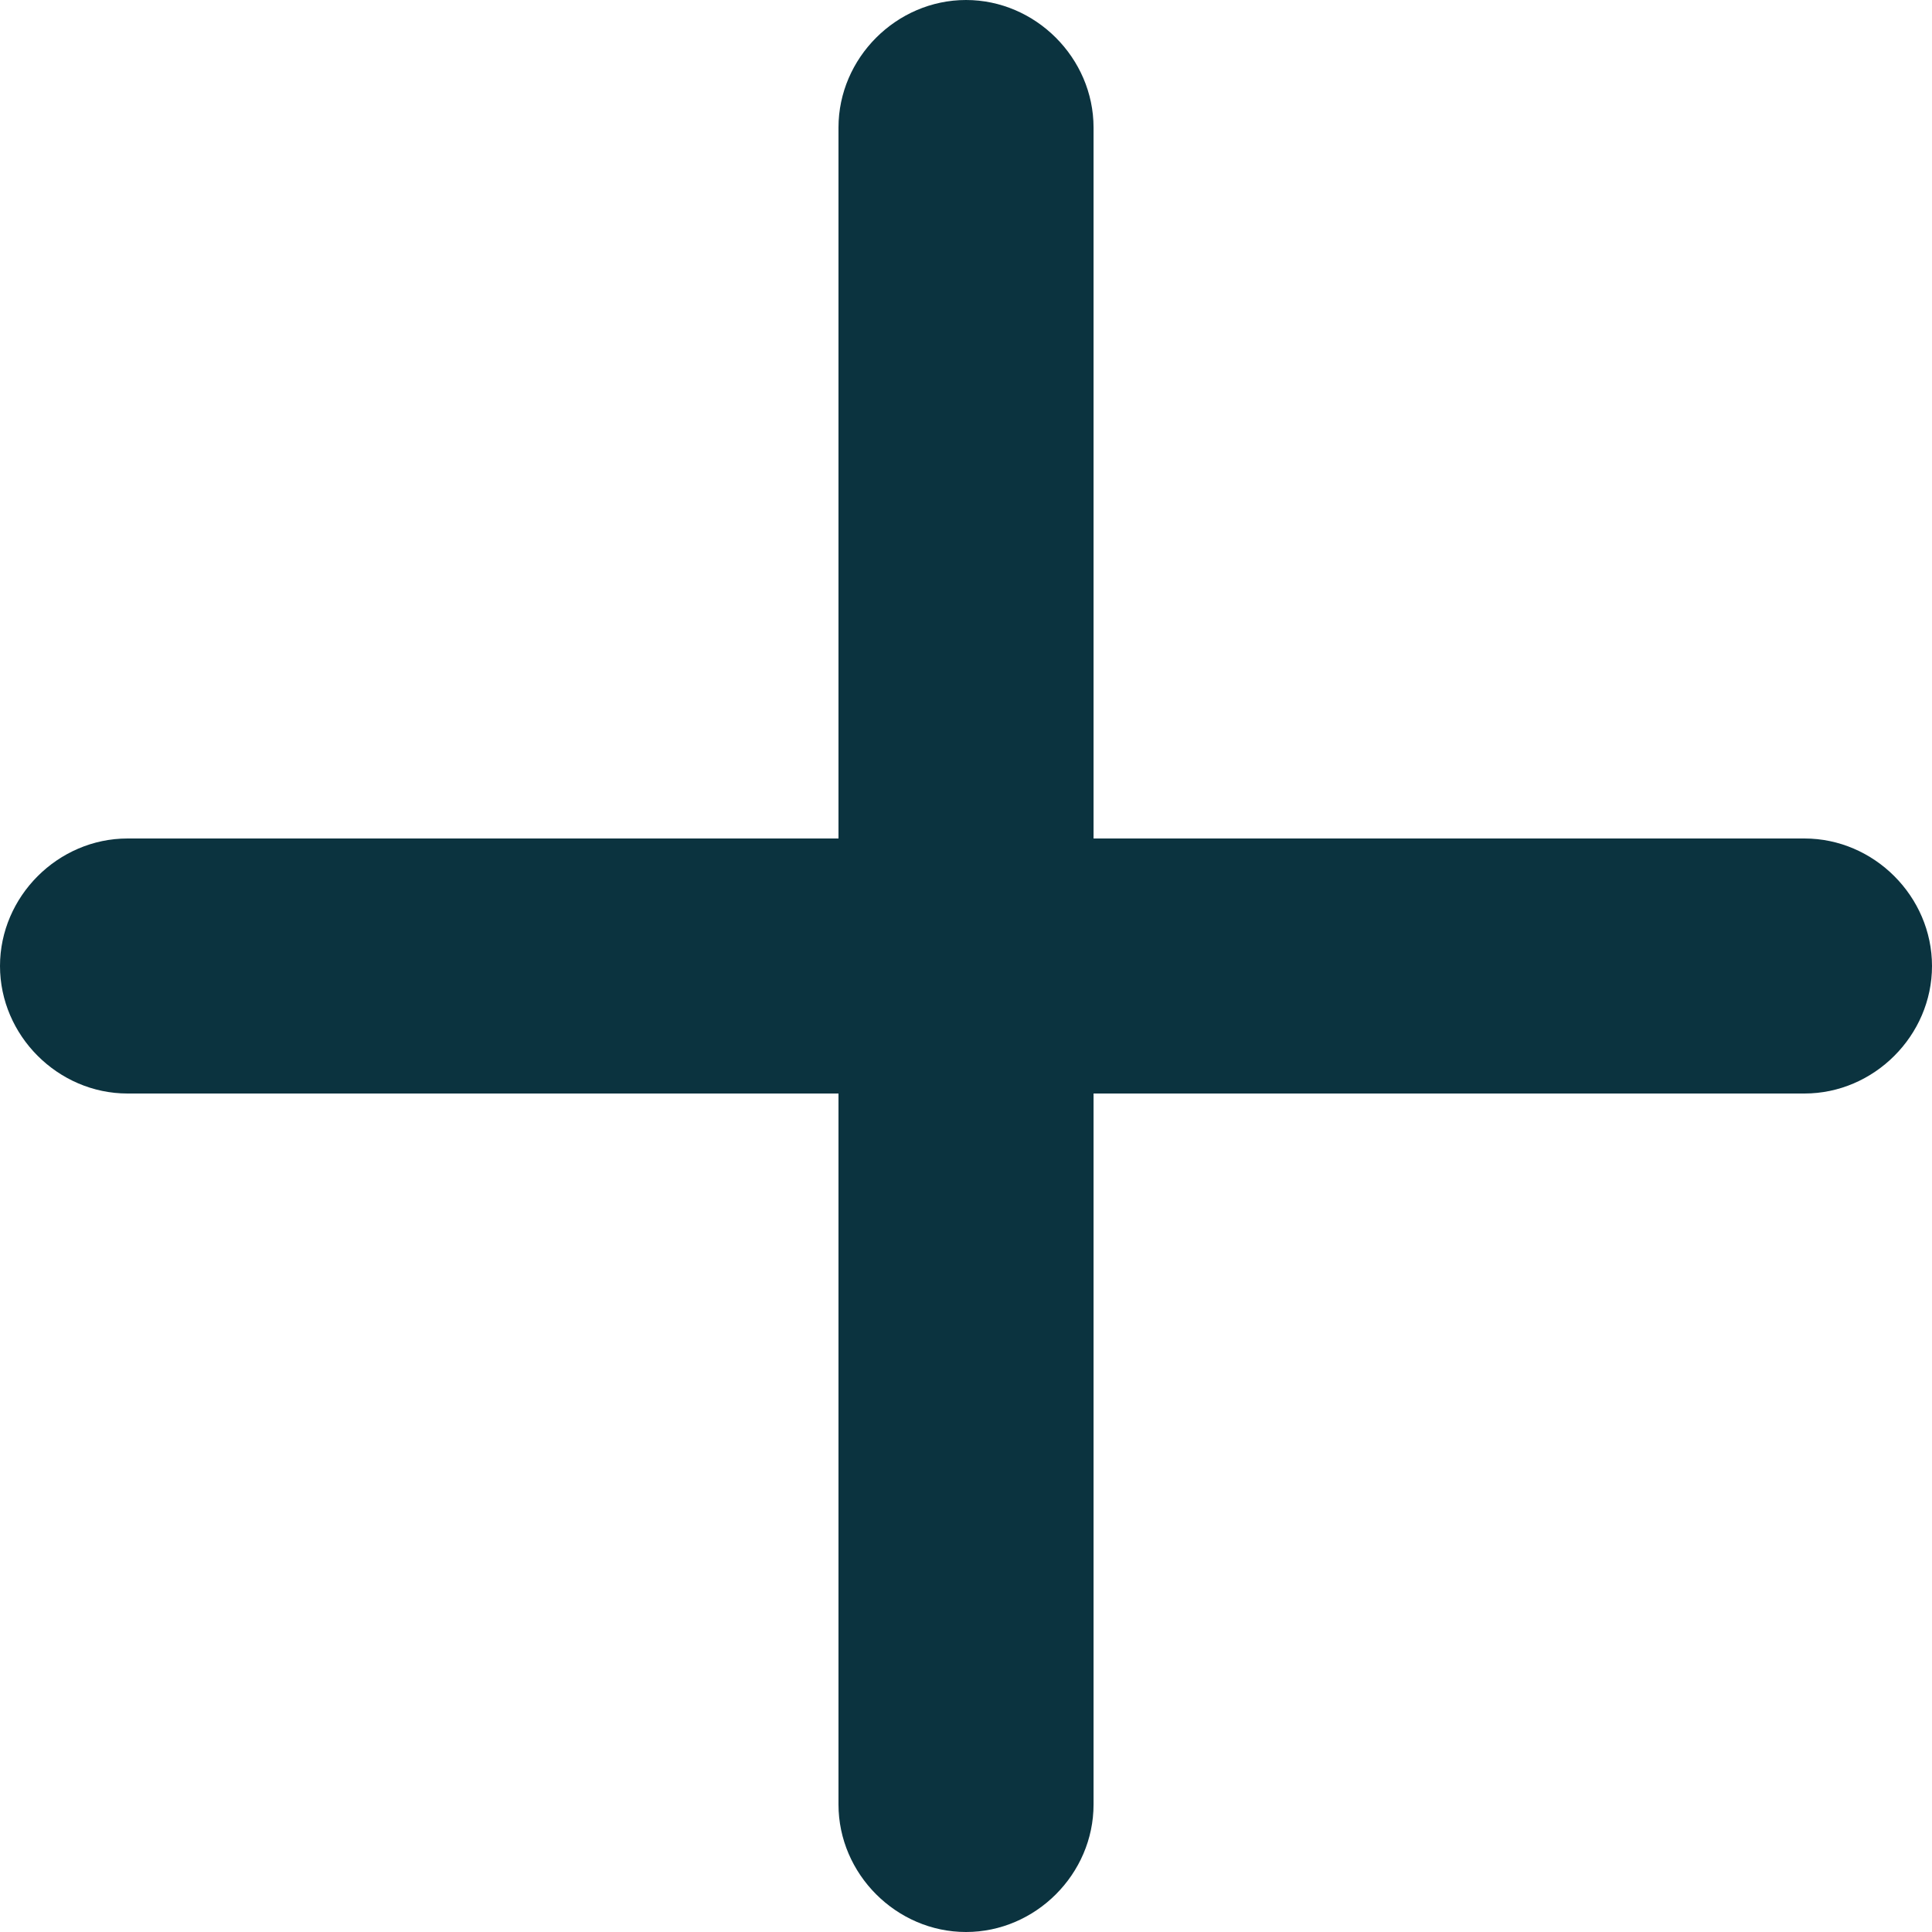
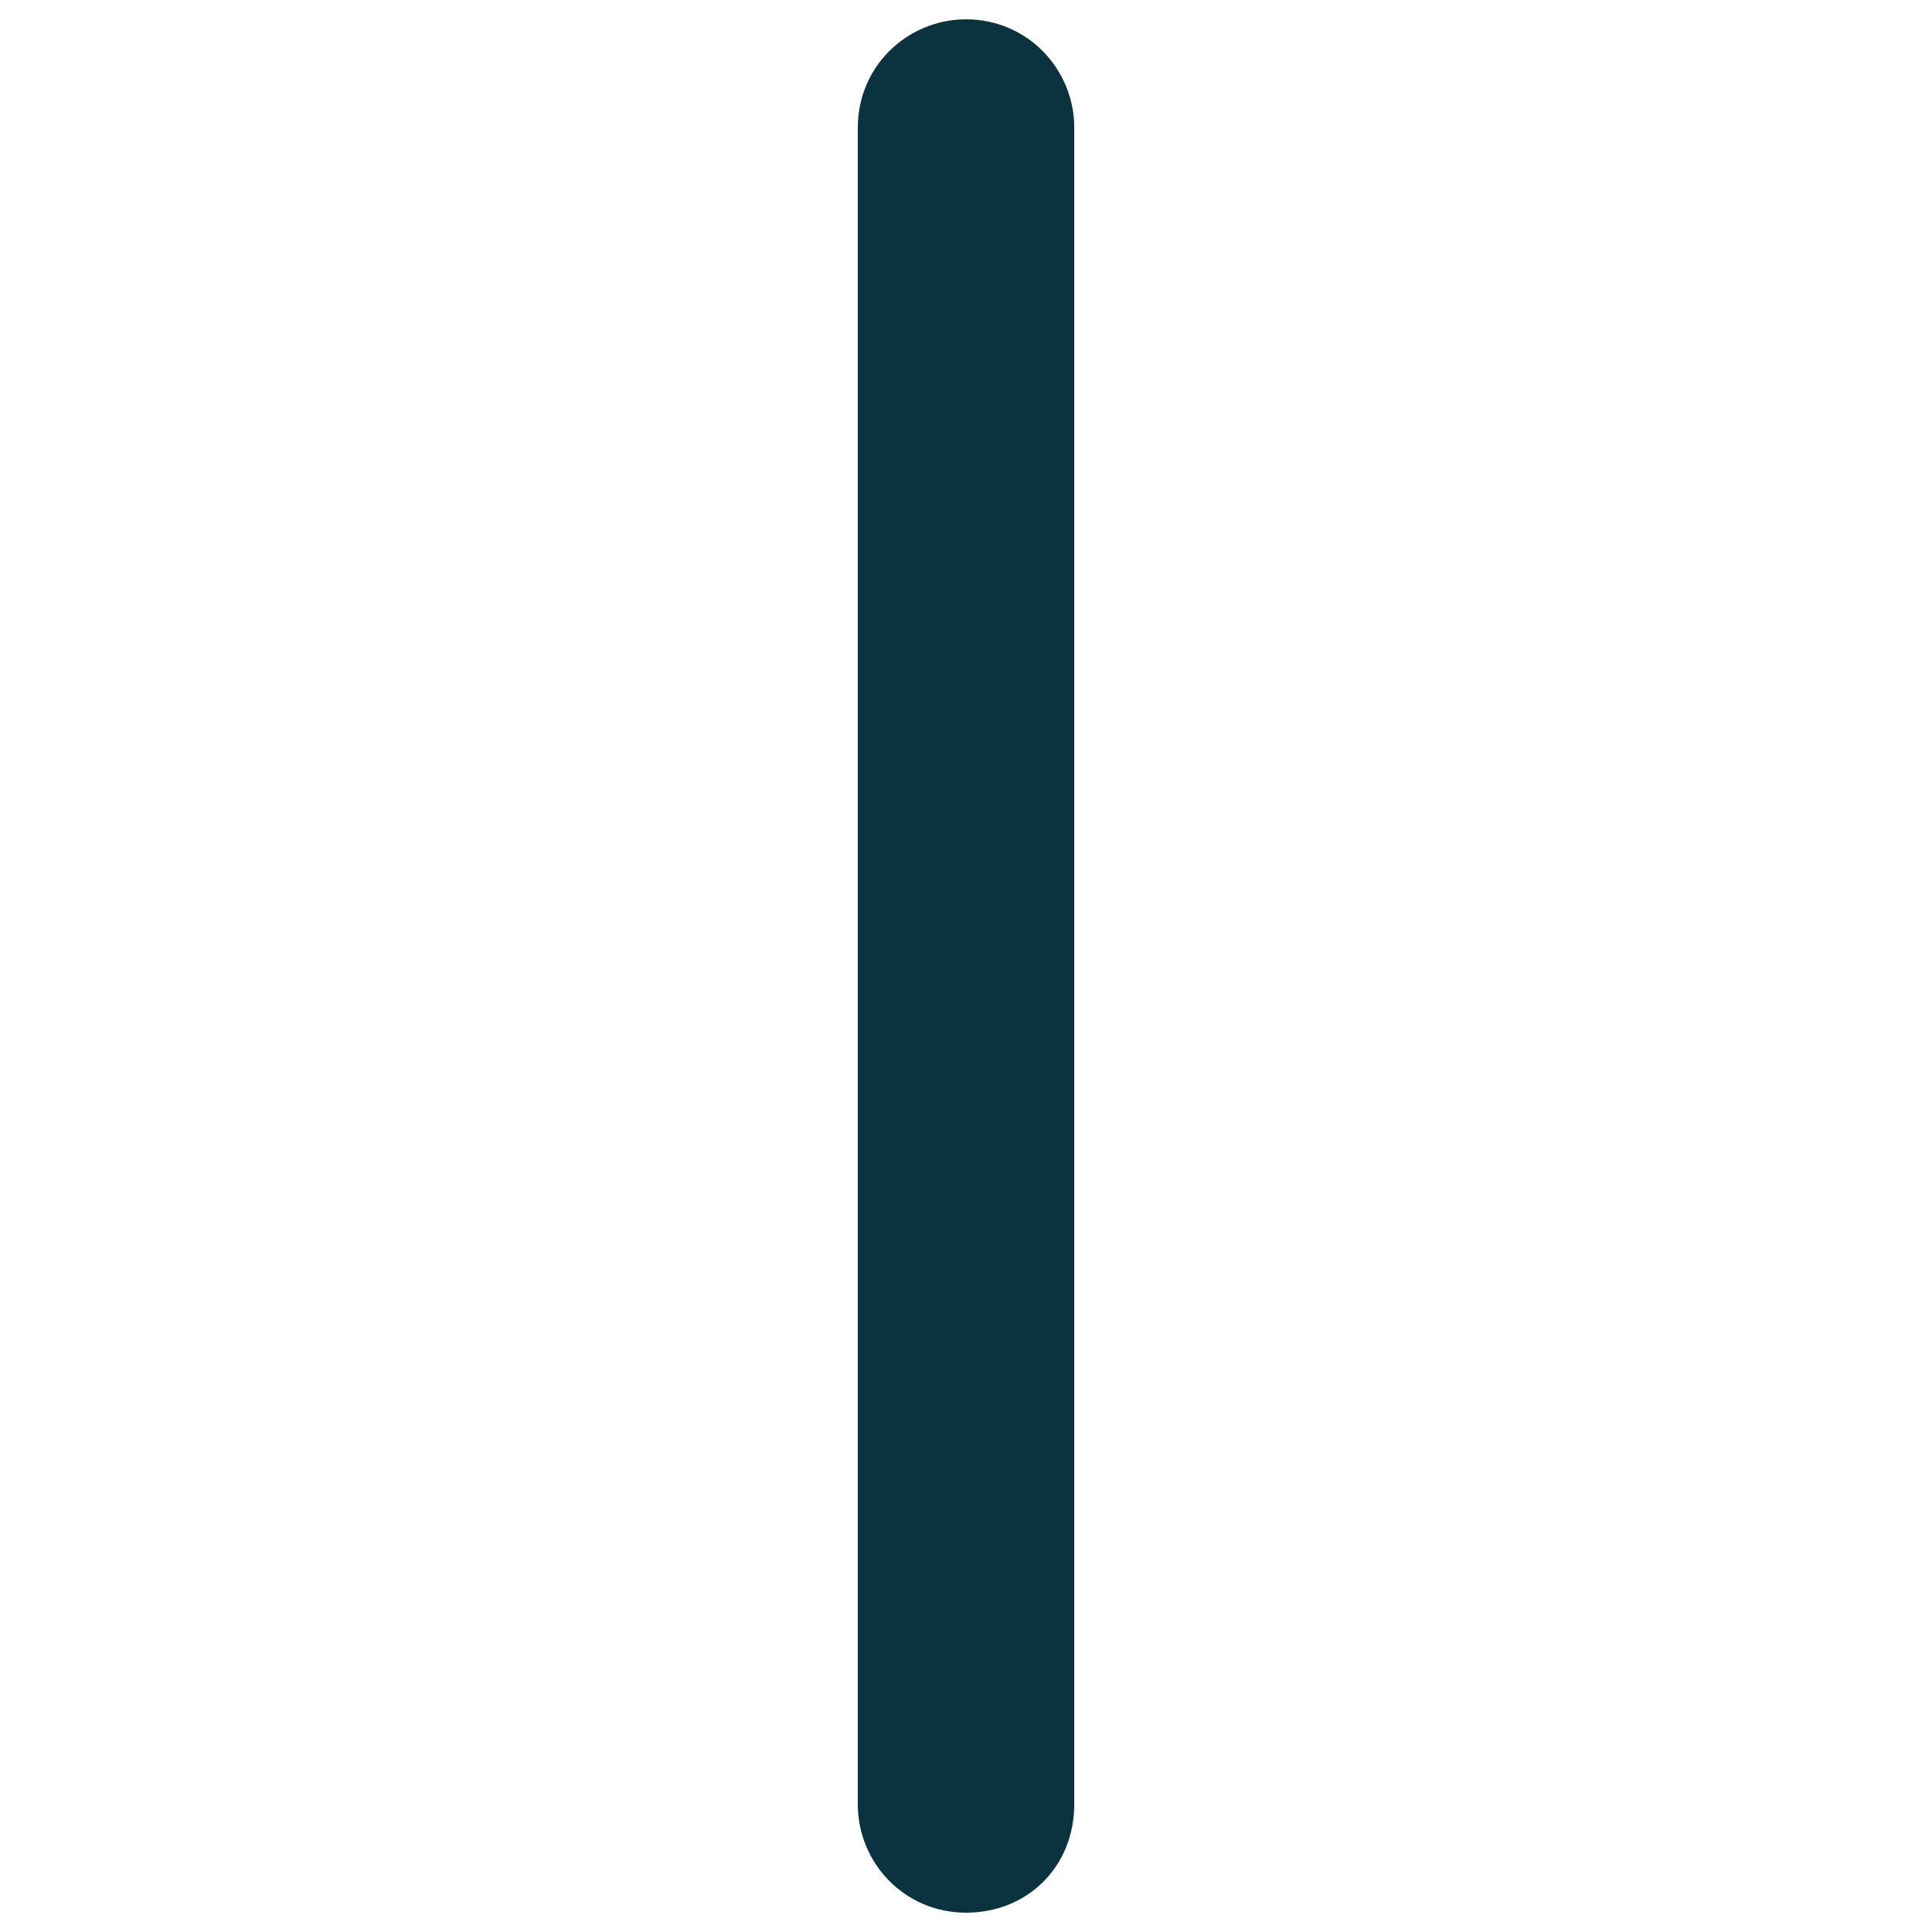
<svg xmlns="http://www.w3.org/2000/svg" version="1.1" id="Layer_1" x="0px" y="0px" width="50px" height="50px" viewBox="0 0 50 50" enable-background="new 0 0 50 50" xml:space="preserve">
  <g>
    <g id="Shape_1_">
      <g>
-         <path fill="#0B333F" d="M3.3,27.8c-1.6,0-2.8-1.3-2.8-2.8s1.3-2.8,2.8-2.8h43.4c1.6,0,2.8,1.3,2.8,2.8c0,1.6-1.3,2.8-2.8,2.8H3.3     z" />
-         <path fill="#0B333F" d="M46.7,22.7c1.3,0,2.3,1,2.3,2.3s-1,2.3-2.3,2.3H3.3C2,27.3,1,26.3,1,25s1-2.3,2.3-2.3H46.7 M46.7,21.7     H3.3C1.5,21.7,0,23.2,0,25s1.5,3.3,3.3,3.3h43.4c1.8,0,3.3-1.5,3.3-3.3S48.5,21.7,46.7,21.7L46.7,21.7z" />
-       </g>
+         </g>
    </g>
    <g id="Shape_2_">
      <g>
        <path fill="#0B333F" d="M25,49.5c-1.6,0-2.8-1.3-2.8-2.8V3.3c0-1.6,1.3-2.8,2.8-2.8c1.6,0,2.801,1.3,2.801,2.8v43.4     C27.8,48.3,26.6,49.5,25,49.5z" />
-         <path fill="#0B333F" d="M25,1c1.3,0,2.3,1,2.3,2.3v43.4c0,1.3-1,2.3-2.3,2.3s-2.3-1.1-2.3-2.3V3.3C22.7,2,23.7,1,25,1 M25,0     c-1.8,0-3.3,1.5-3.3,3.3v43.4c0,1.8,1.5,3.3,3.3,3.3c1.801,0,3.301-1.5,3.301-3.3V3.3C28.3,1.5,26.8,0,25,0L25,0z" />
      </g>
    </g>
  </g>
</svg>